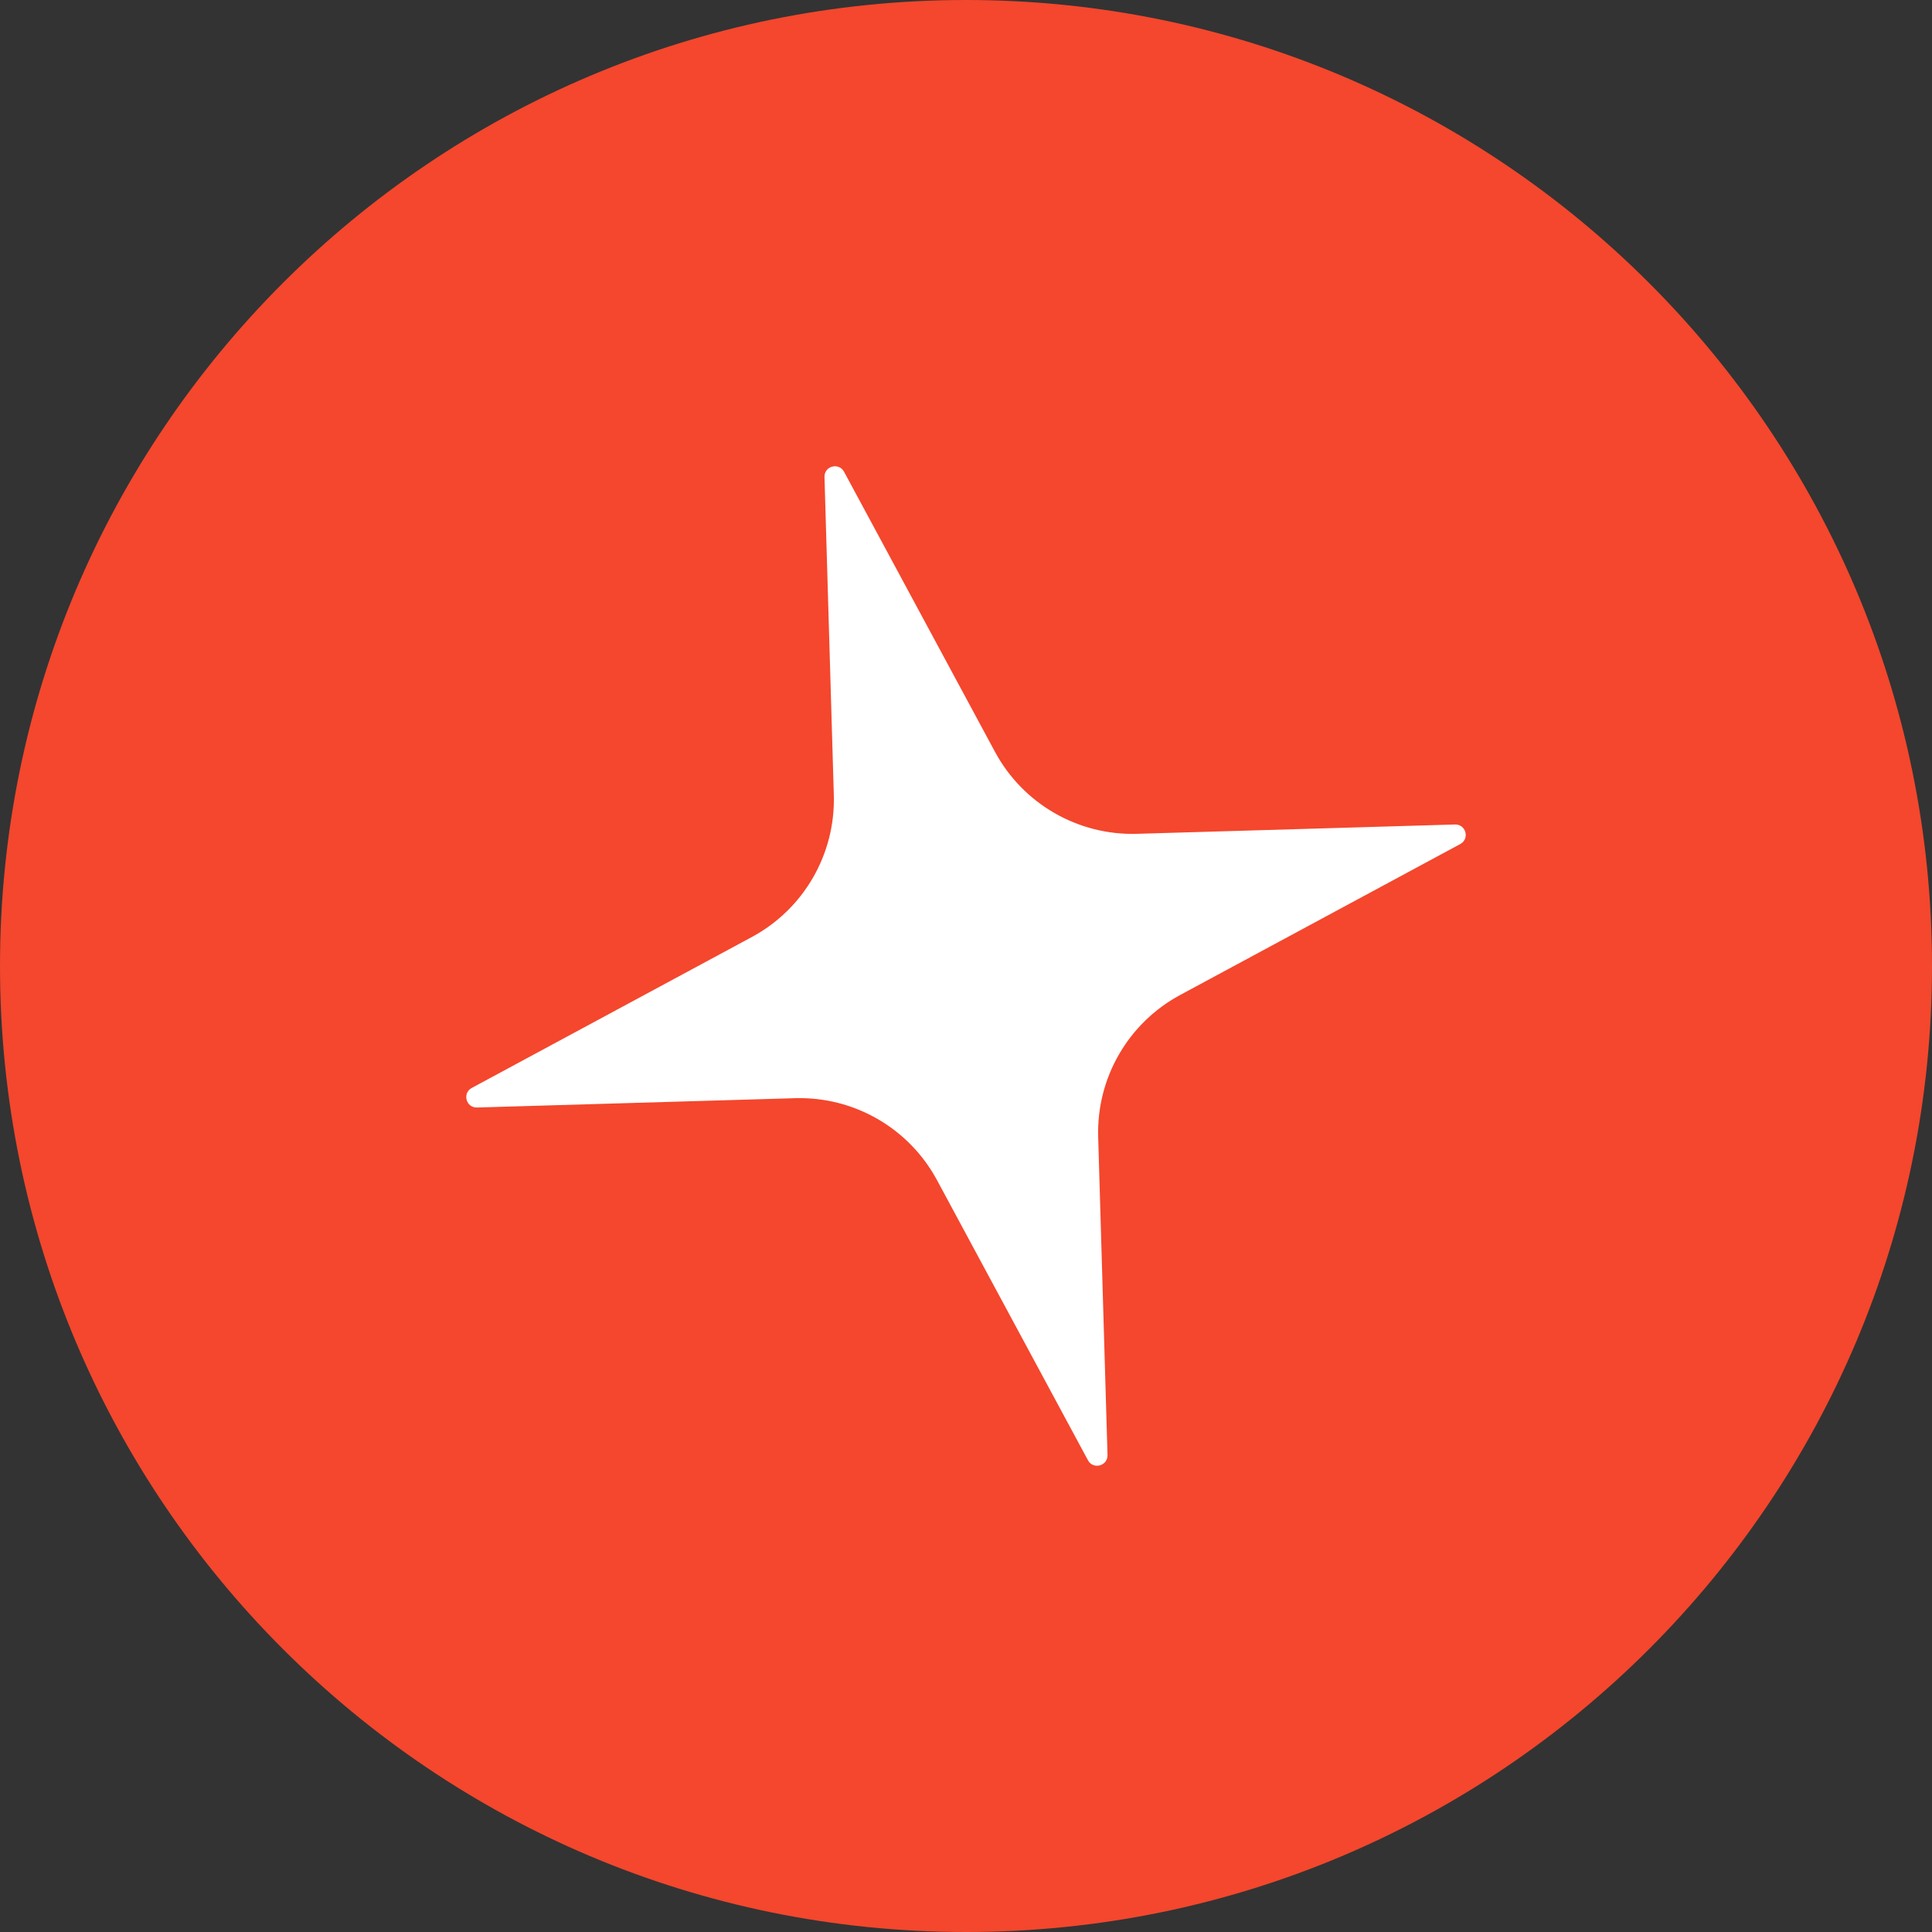
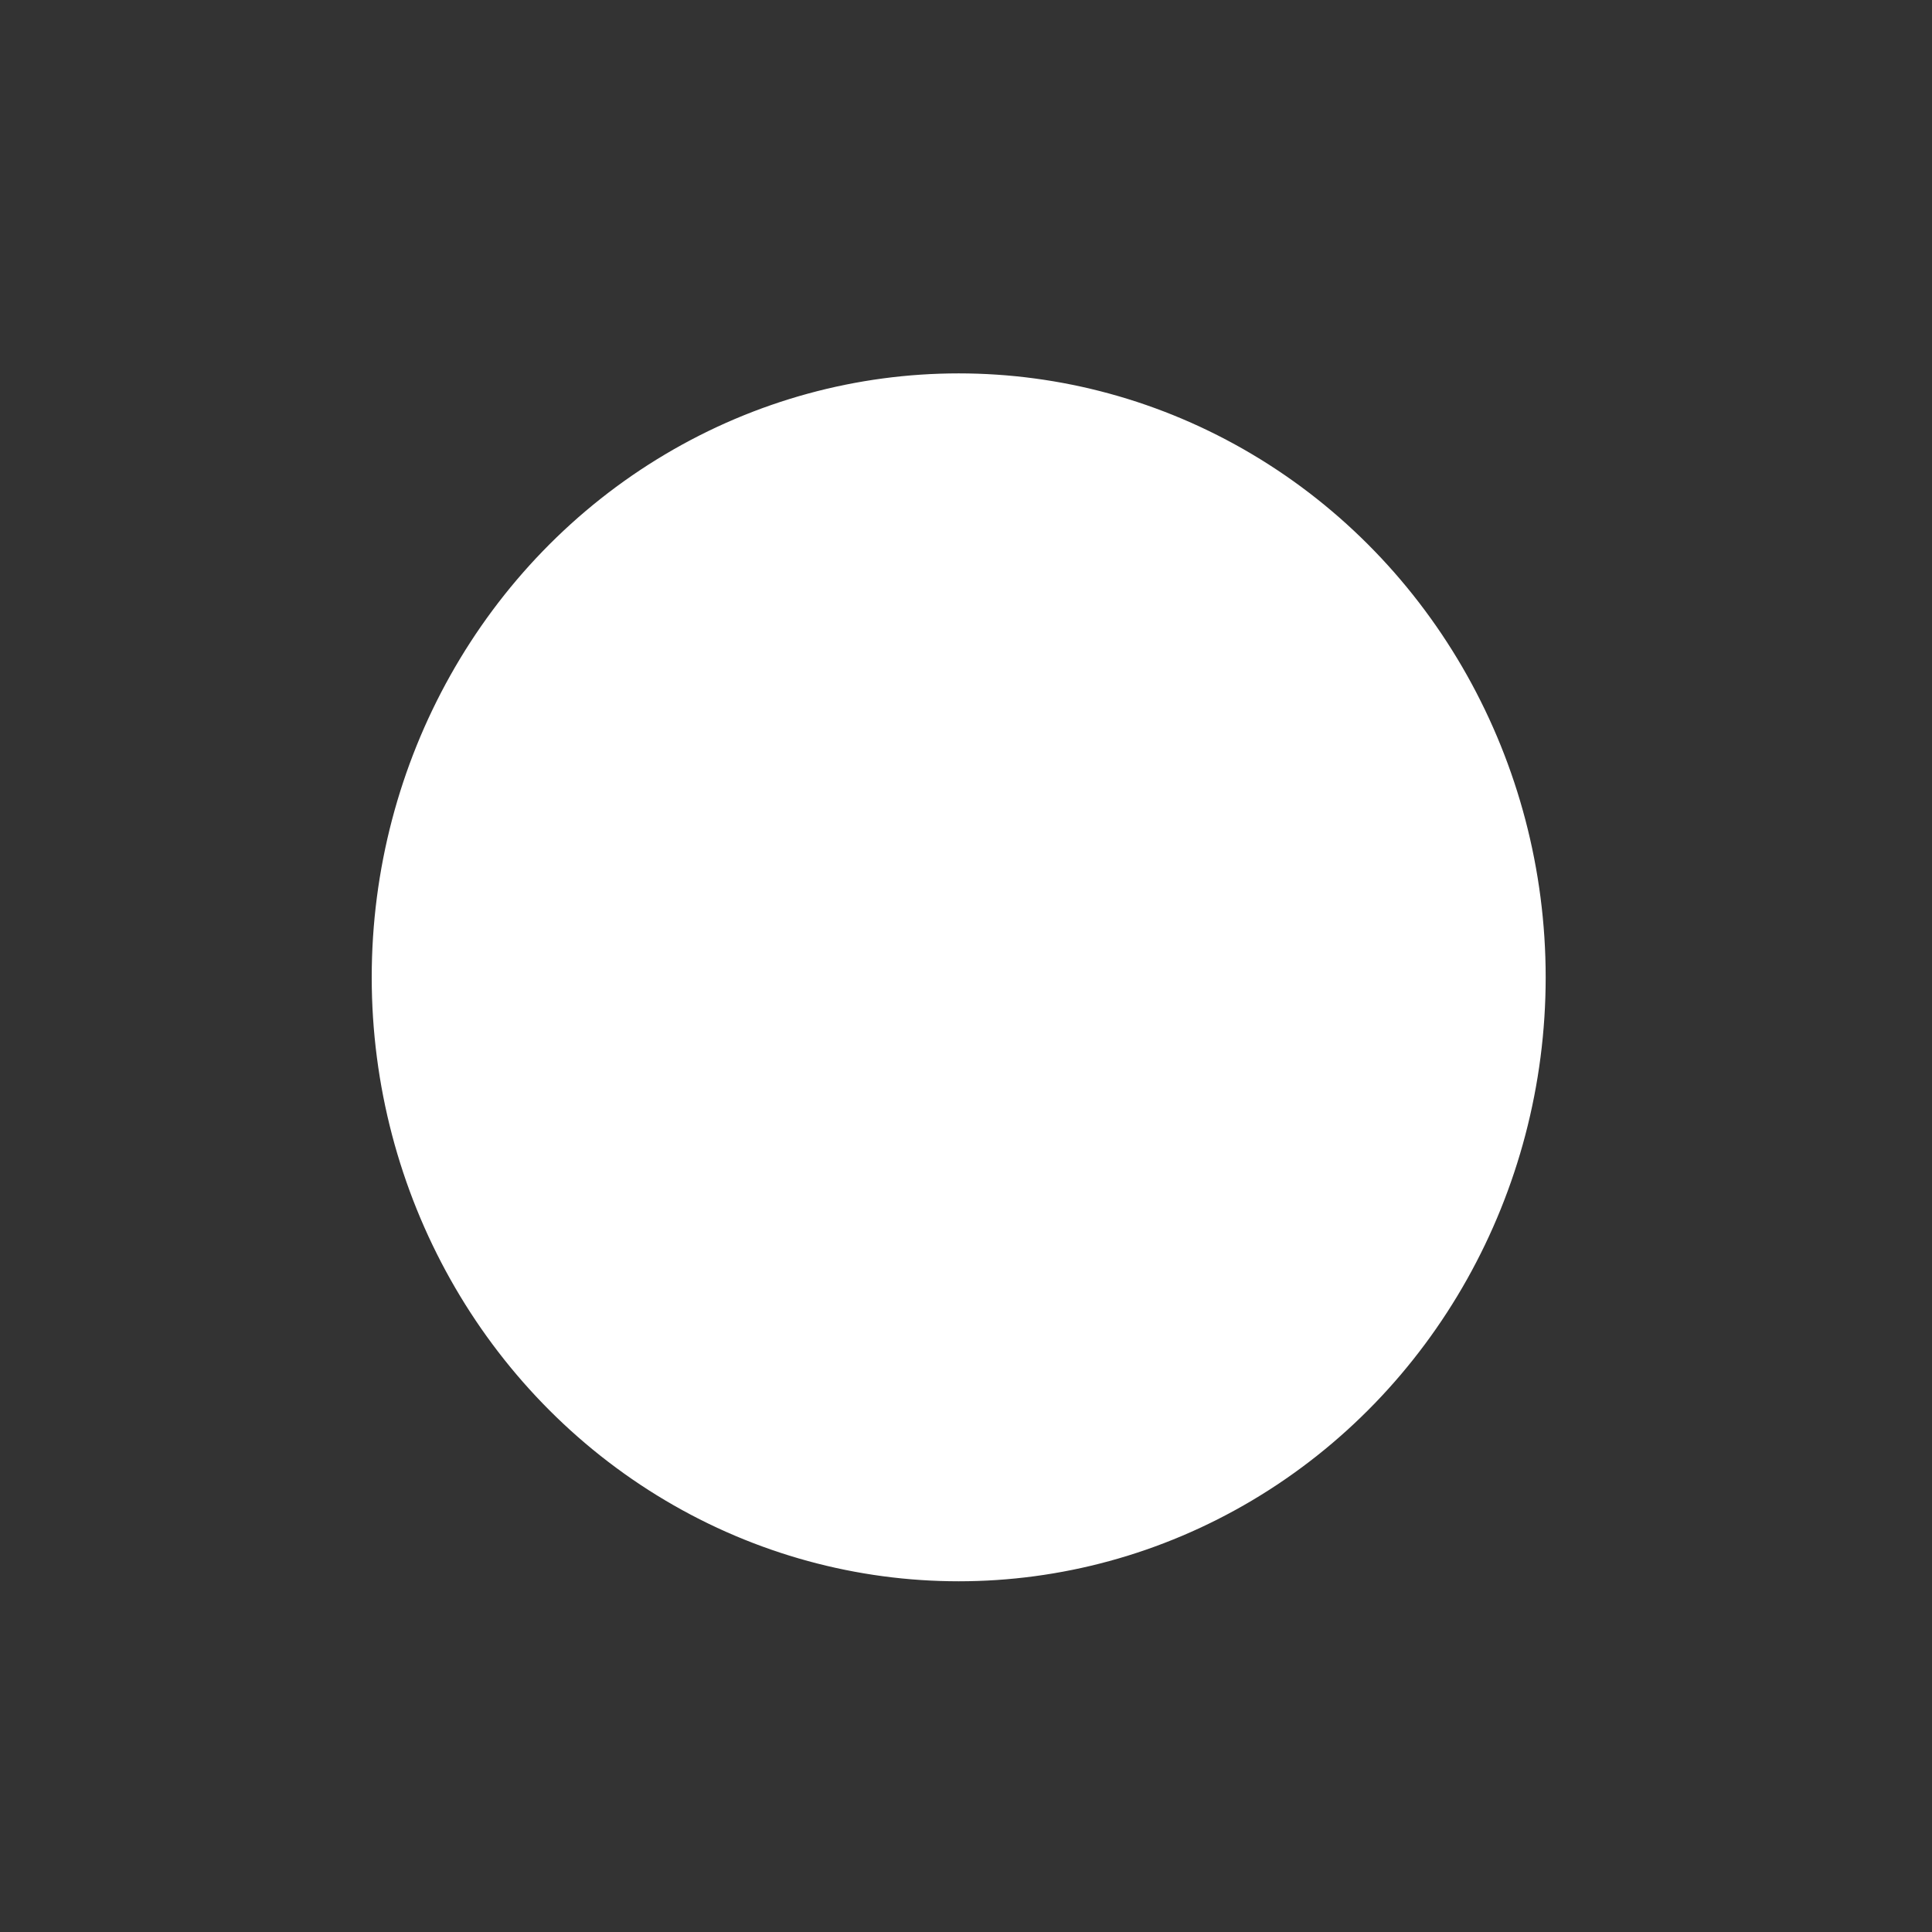
<svg xmlns="http://www.w3.org/2000/svg" viewBox="301.45 172.554 327 327">
  <rect x="301.45" y="172.554" width="327" height="327" fill="#333333" stroke="none" />
  <ellipse style="fill: rgb(255, 255, 255); paint-order: fill; fill-rule: nonzero; stroke: rgb(255, 255, 255);" cx="463.714" cy="337.972" rx="98.849" ry="101.721" />
-   <path fill-rule="evenodd" clip-rule="evenodd" d="M 464.95 499.554 C 555.249 499.554 628.45 426.353 628.45 336.054 C 628.45 245.756 555.249 172.554 464.95 172.554 C 374.652 172.554 301.45 245.756 301.45 336.054 C 301.45 426.353 374.652 499.554 464.95 499.554 Z M 548.603 315.413 C 550.237 314.532 549.572 312.049 547.716 312.103 L 493.883 313.682 C 483.896 313.975 474.598 308.607 469.858 299.811 L 444.309 252.401 C 443.428 250.767 440.944 251.432 440.999 253.288 L 442.578 307.12 C 442.871 317.108 437.503 326.406 428.707 331.146 L 381.297 356.695 C 379.663 357.576 380.328 360.059 382.184 360.005 L 436.016 358.426 C 446.004 358.133 455.302 363.501 460.042 372.297 L 485.591 419.707 C 486.472 421.342 488.955 420.676 488.901 418.82 L 487.322 364.988 C 487.028 355 492.397 345.702 501.193 340.962 L 548.603 315.413 Z" style="paint-order: stroke; fill-rule: evenodd; fill: rgb(244, 71, 45);" />
</svg>